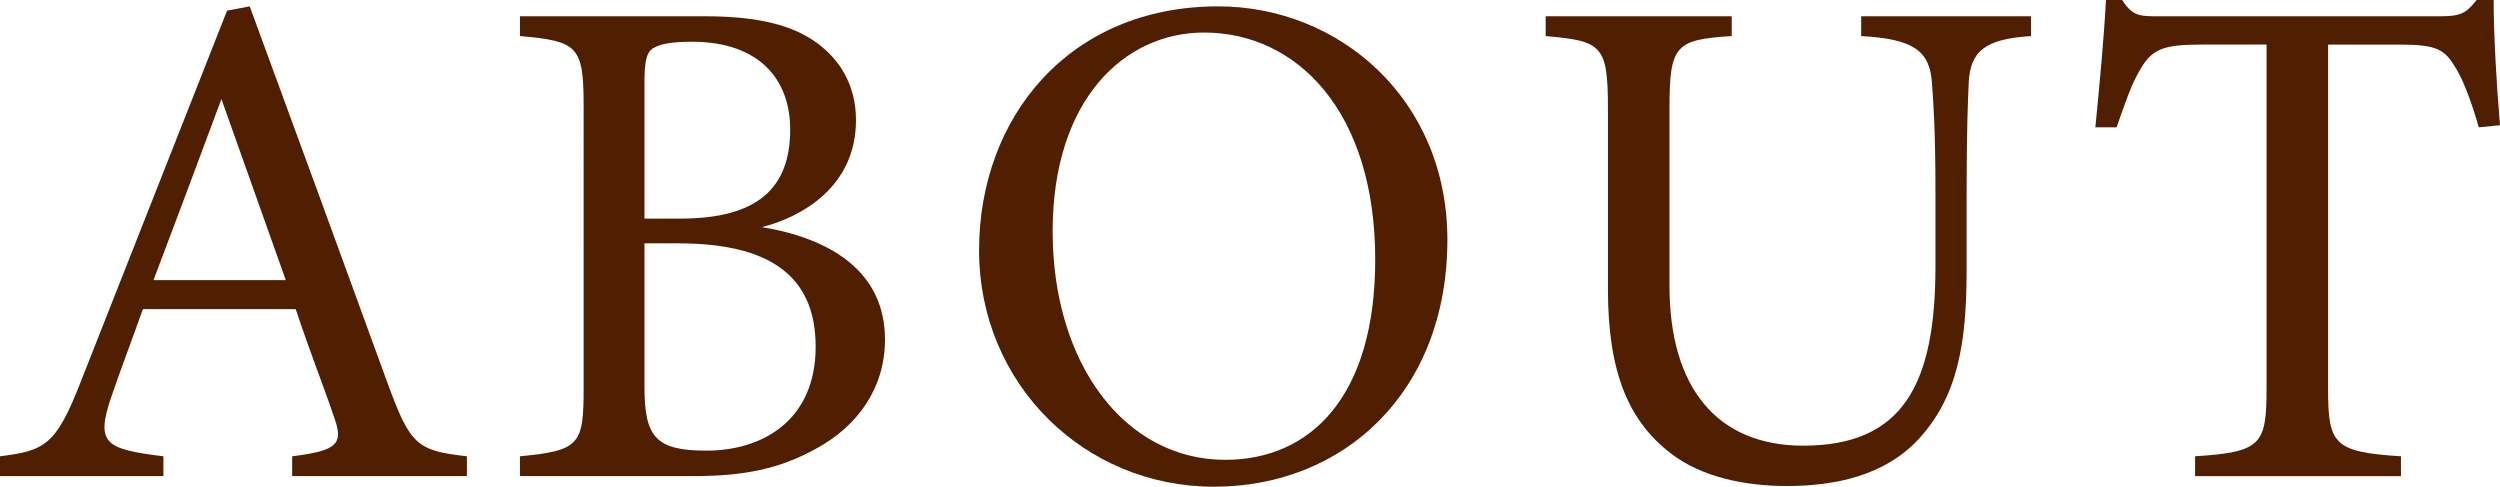
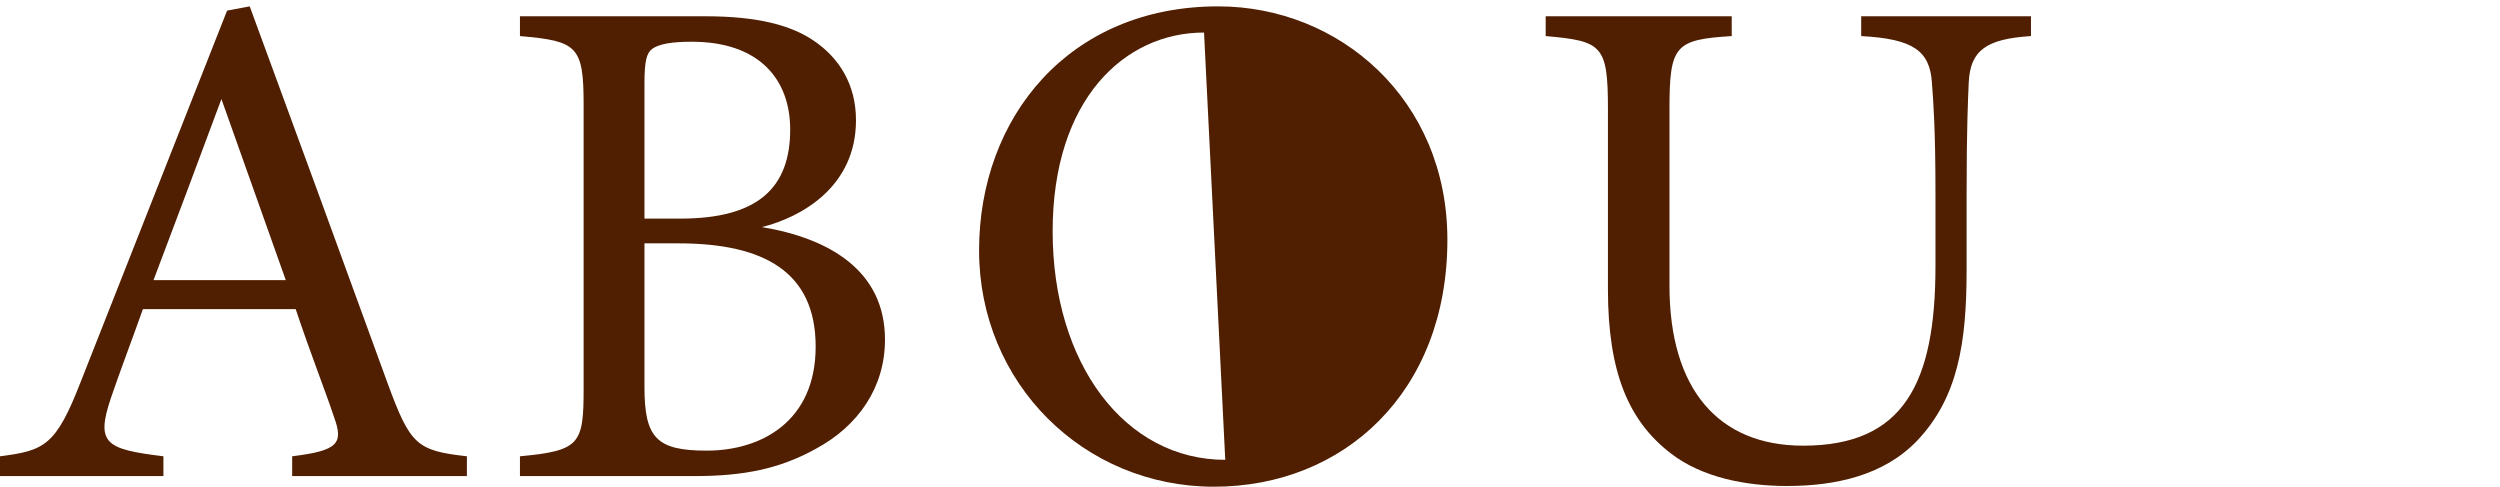
<svg xmlns="http://www.w3.org/2000/svg" id="b" viewBox="0 0 706.79 137.6">
  <g id="c">
    <path d="M82.6,134.6v-5.6c13-1.6,14.6-3.6,11.8-11.2-2.6-7.8-6.6-17.8-10.8-30.4h-43.2c-3.2,9-6.2,16.8-9,25-4.4,13-1.6,14.6,14.8,16.6v5.6H0v-5.6c12.6-1.6,15.8-3,22.8-21L64.2,3l6.4-1.2c12.6,34.2,26.4,72,39,106.6,6.4,17.4,8.2,19,22.4,20.6v5.6h-49.4ZM62.6,28c-6.4,17.2-13.2,35.4-19.2,51.2h37.4l-18.2-51.2Z" style="fill:#501e00;" />
    <path d="M215.4,64.2c19.2,3.2,34.8,12.4,34.8,31.8,0,13.6-7.6,24.4-19.4,30.8-10.4,5.8-20.6,7.8-34.6,7.8h-49.2v-5.6c17-1.6,18-3.4,18-19.2V29.6c0-16.6-1.8-18-18-19.4v-5.6h52.4c15,0,24.4,2.6,30.8,7,7,4.8,11.8,12.2,11.8,22.4,0,18.8-15.4,27.4-26.6,30.2ZM192.4,61.8c22,0,31-8.8,31-25.2,0-14-8.6-24.8-27.8-24.8-5.6,0-9.2.6-11.2,2-1.6,1.2-2.2,3.4-2.2,9.8v38.2h10.2ZM182.2,109.4c0,14.4,3.4,18,17.6,18,15.6,0,30.8-8.4,30.8-29.4s-14.4-29.2-38.8-29.2h-9.6v40.6Z" style="fill:#501e00;" />
-     <path d="M344.4,1.8c34.2,0,64.8,26.2,64.8,66,0,43-29.2,69.8-66,69.8s-66.4-29.2-66.4-66.8S302.2,1.8,344.4,1.8ZM340.4,9.2c-22.4,0-42.8,18.8-42.8,56.2s20.4,64.6,48.8,64.6c24.2,0,42.4-18,42.4-56.6,0-42-22.2-64.2-48.4-64.2Z" style="fill:#501e00;" />
+     <path d="M344.4,1.8c34.2,0,64.8,26.2,64.8,66,0,43-29.2,69.8-66,69.8s-66.4-29.2-66.4-66.8S302.2,1.8,344.4,1.8ZM340.4,9.2c-22.4,0-42.8,18.8-42.8,56.2s20.4,64.6,48.8,64.6Z" style="fill:#501e00;" />
    <path d="M574.19,10.2c-12.6.8-17.2,4-17.6,13.2-.2,4.6-.6,13-.6,31.4v21.6c0,20.4-2.4,36-14,48.2-9.4,9.8-23,12.8-36.8,12.8-11.6,0-24-2.4-32.8-9.2-12-9.2-17.8-23-17.8-46.4V30.8c0-18-1.6-19.2-17.6-20.6v-5.6h52.6v5.6c-16,1-17.6,2.6-17.6,20.6v50c0,29.2,13.8,45.2,37.8,45.2,28.4,0,37.4-17.6,37.4-50.8v-20.4c0-18.4-.6-26-1-31.4-.6-9-5.2-12.4-20-13.2v-5.6h48v5.6Z" style="fill:#501e00;" />
-     <path d="M700.79,36c-1.8-6.4-4.2-13-6.4-16.6-3.2-5.4-5.2-6.8-16.2-6.8h-20v97.4c0,15.6,1.6,17.8,20.6,19v5.6h-58.2v-5.6c18.6-1.2,20.2-3.2,20.2-19V12.6h-18.2c-11,0-14.2,1.2-17.6,7.2-2.4,4-4,8.8-6.6,16.2h-6c1.2-12.2,2.4-24.8,3-36h4.6c3,4.8,5.2,4.6,10.8,4.6h79.2c5.6,0,7.2-.8,10.2-4.6h4.8c0,9.4.8,23.8,1.8,35.4l-6,.6Z" style="fill:#501e00;" />
  </g>
</svg>